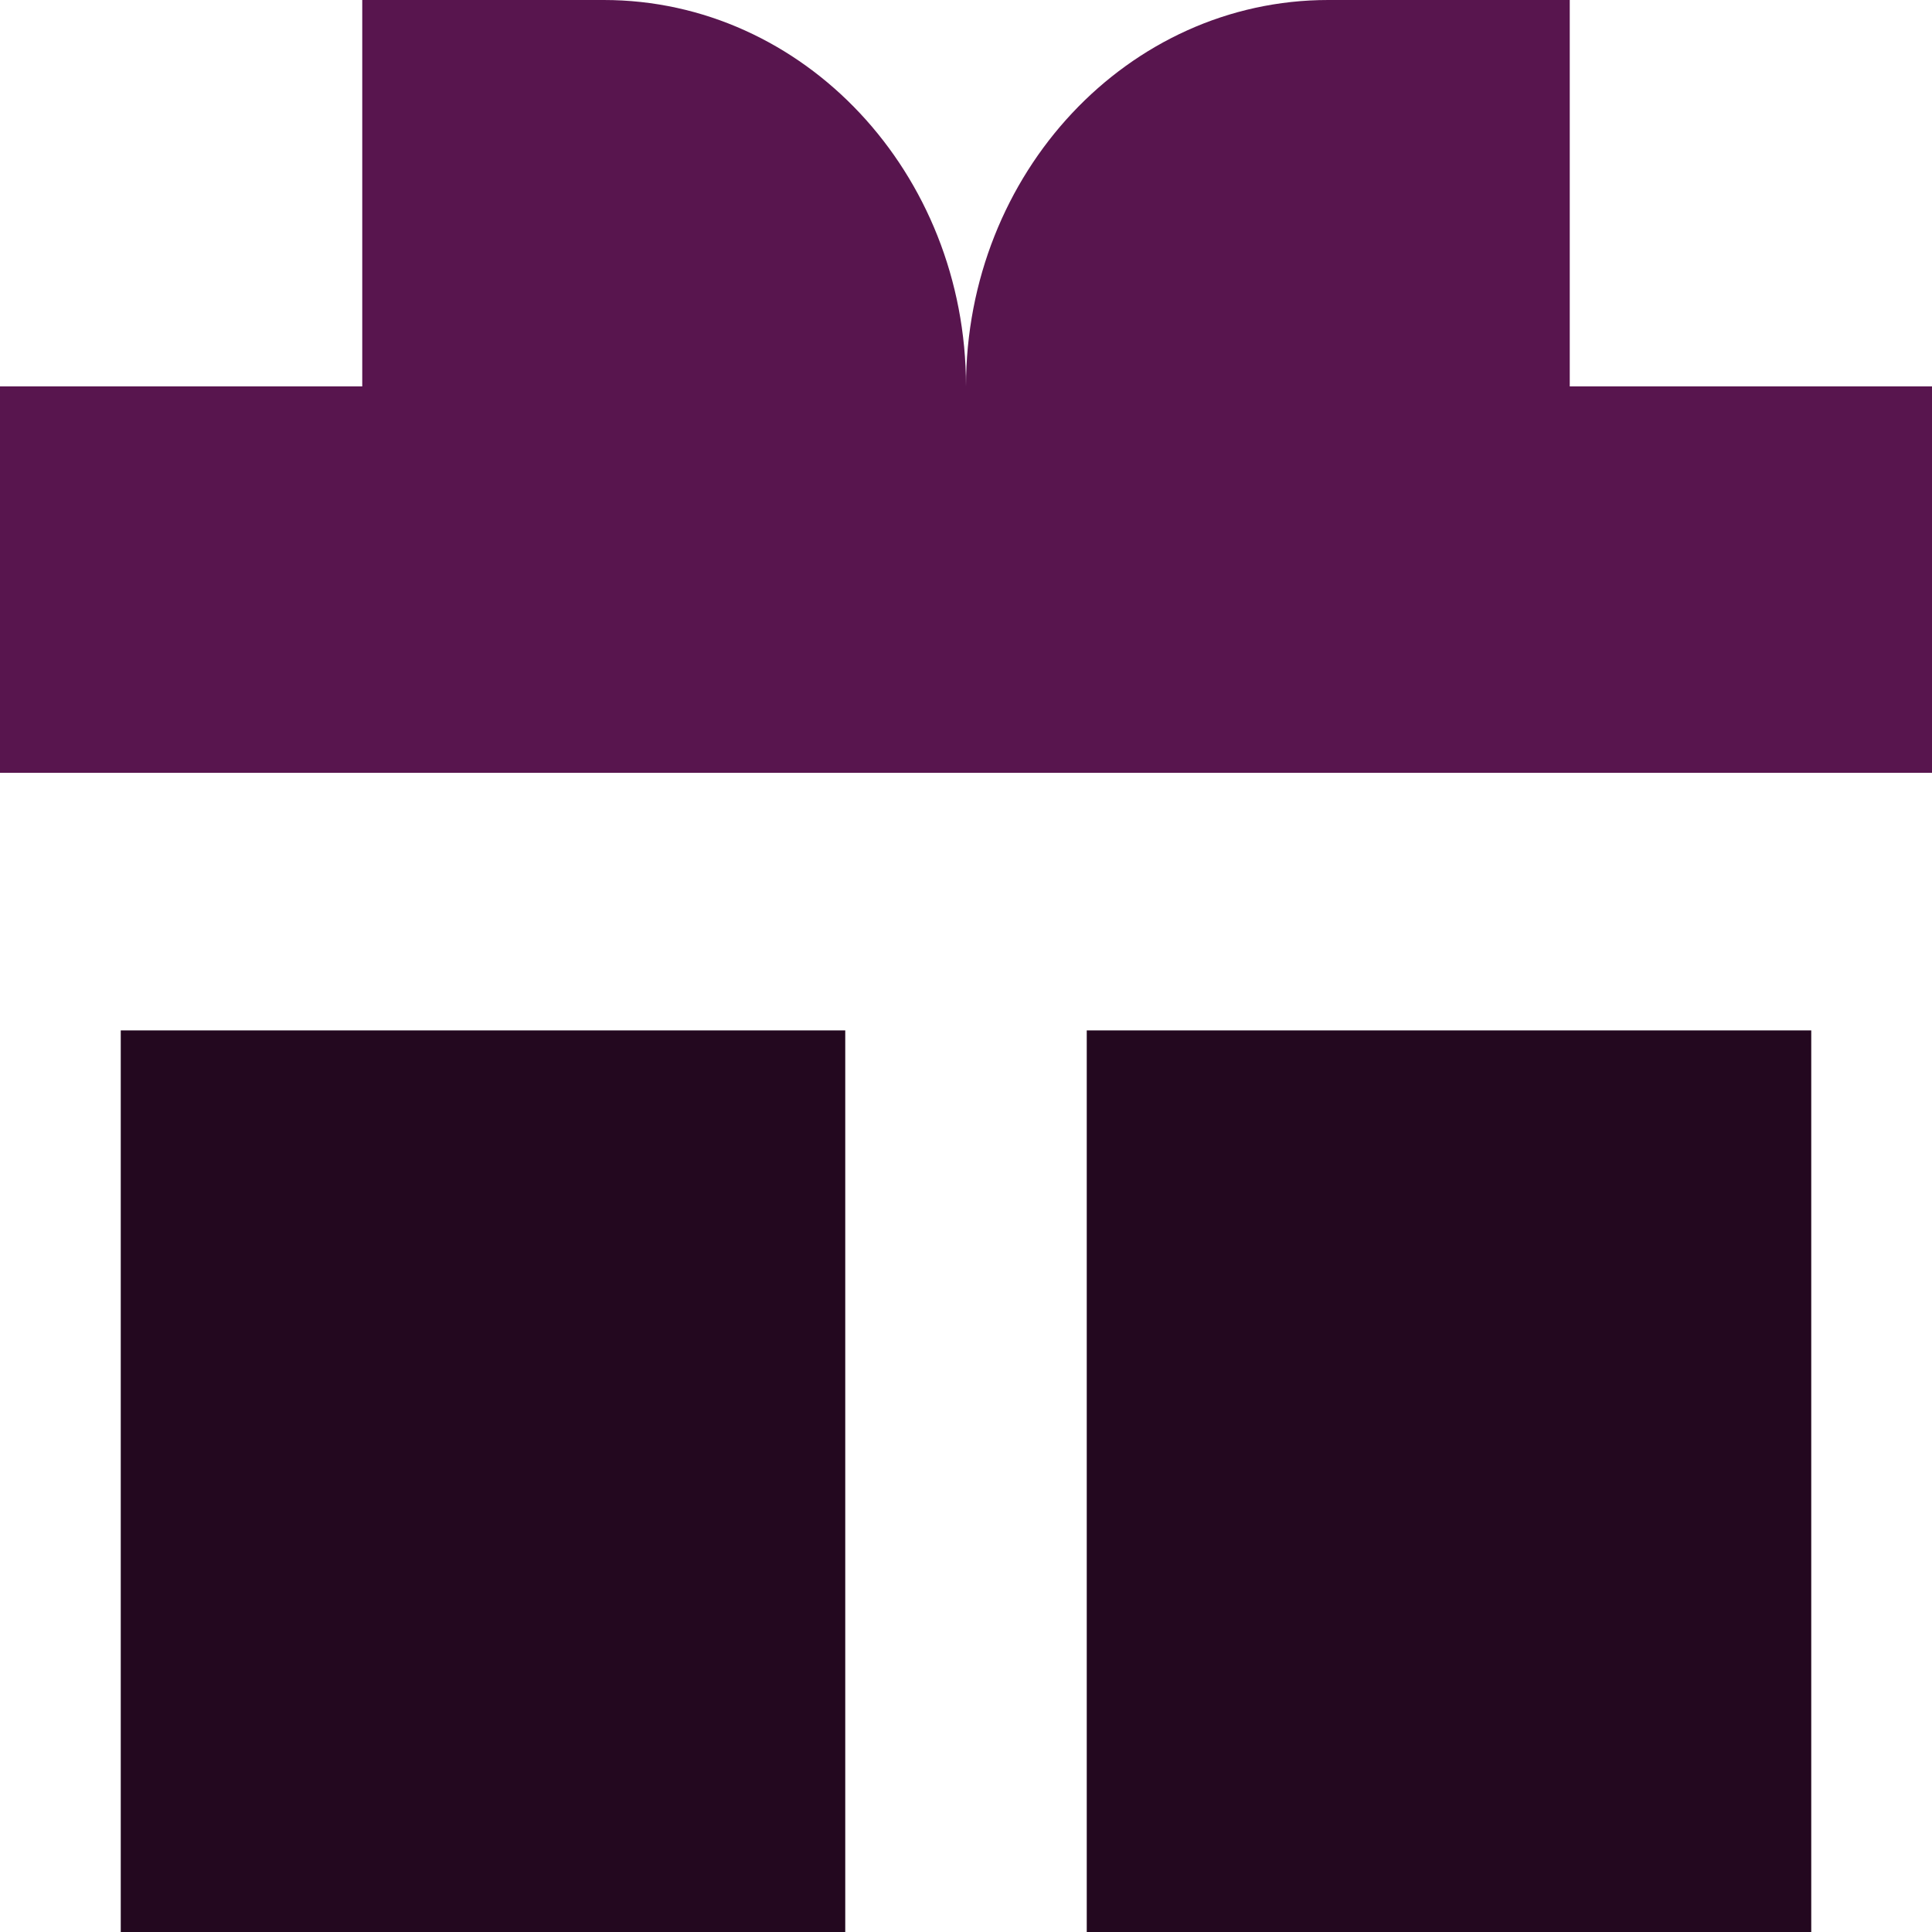
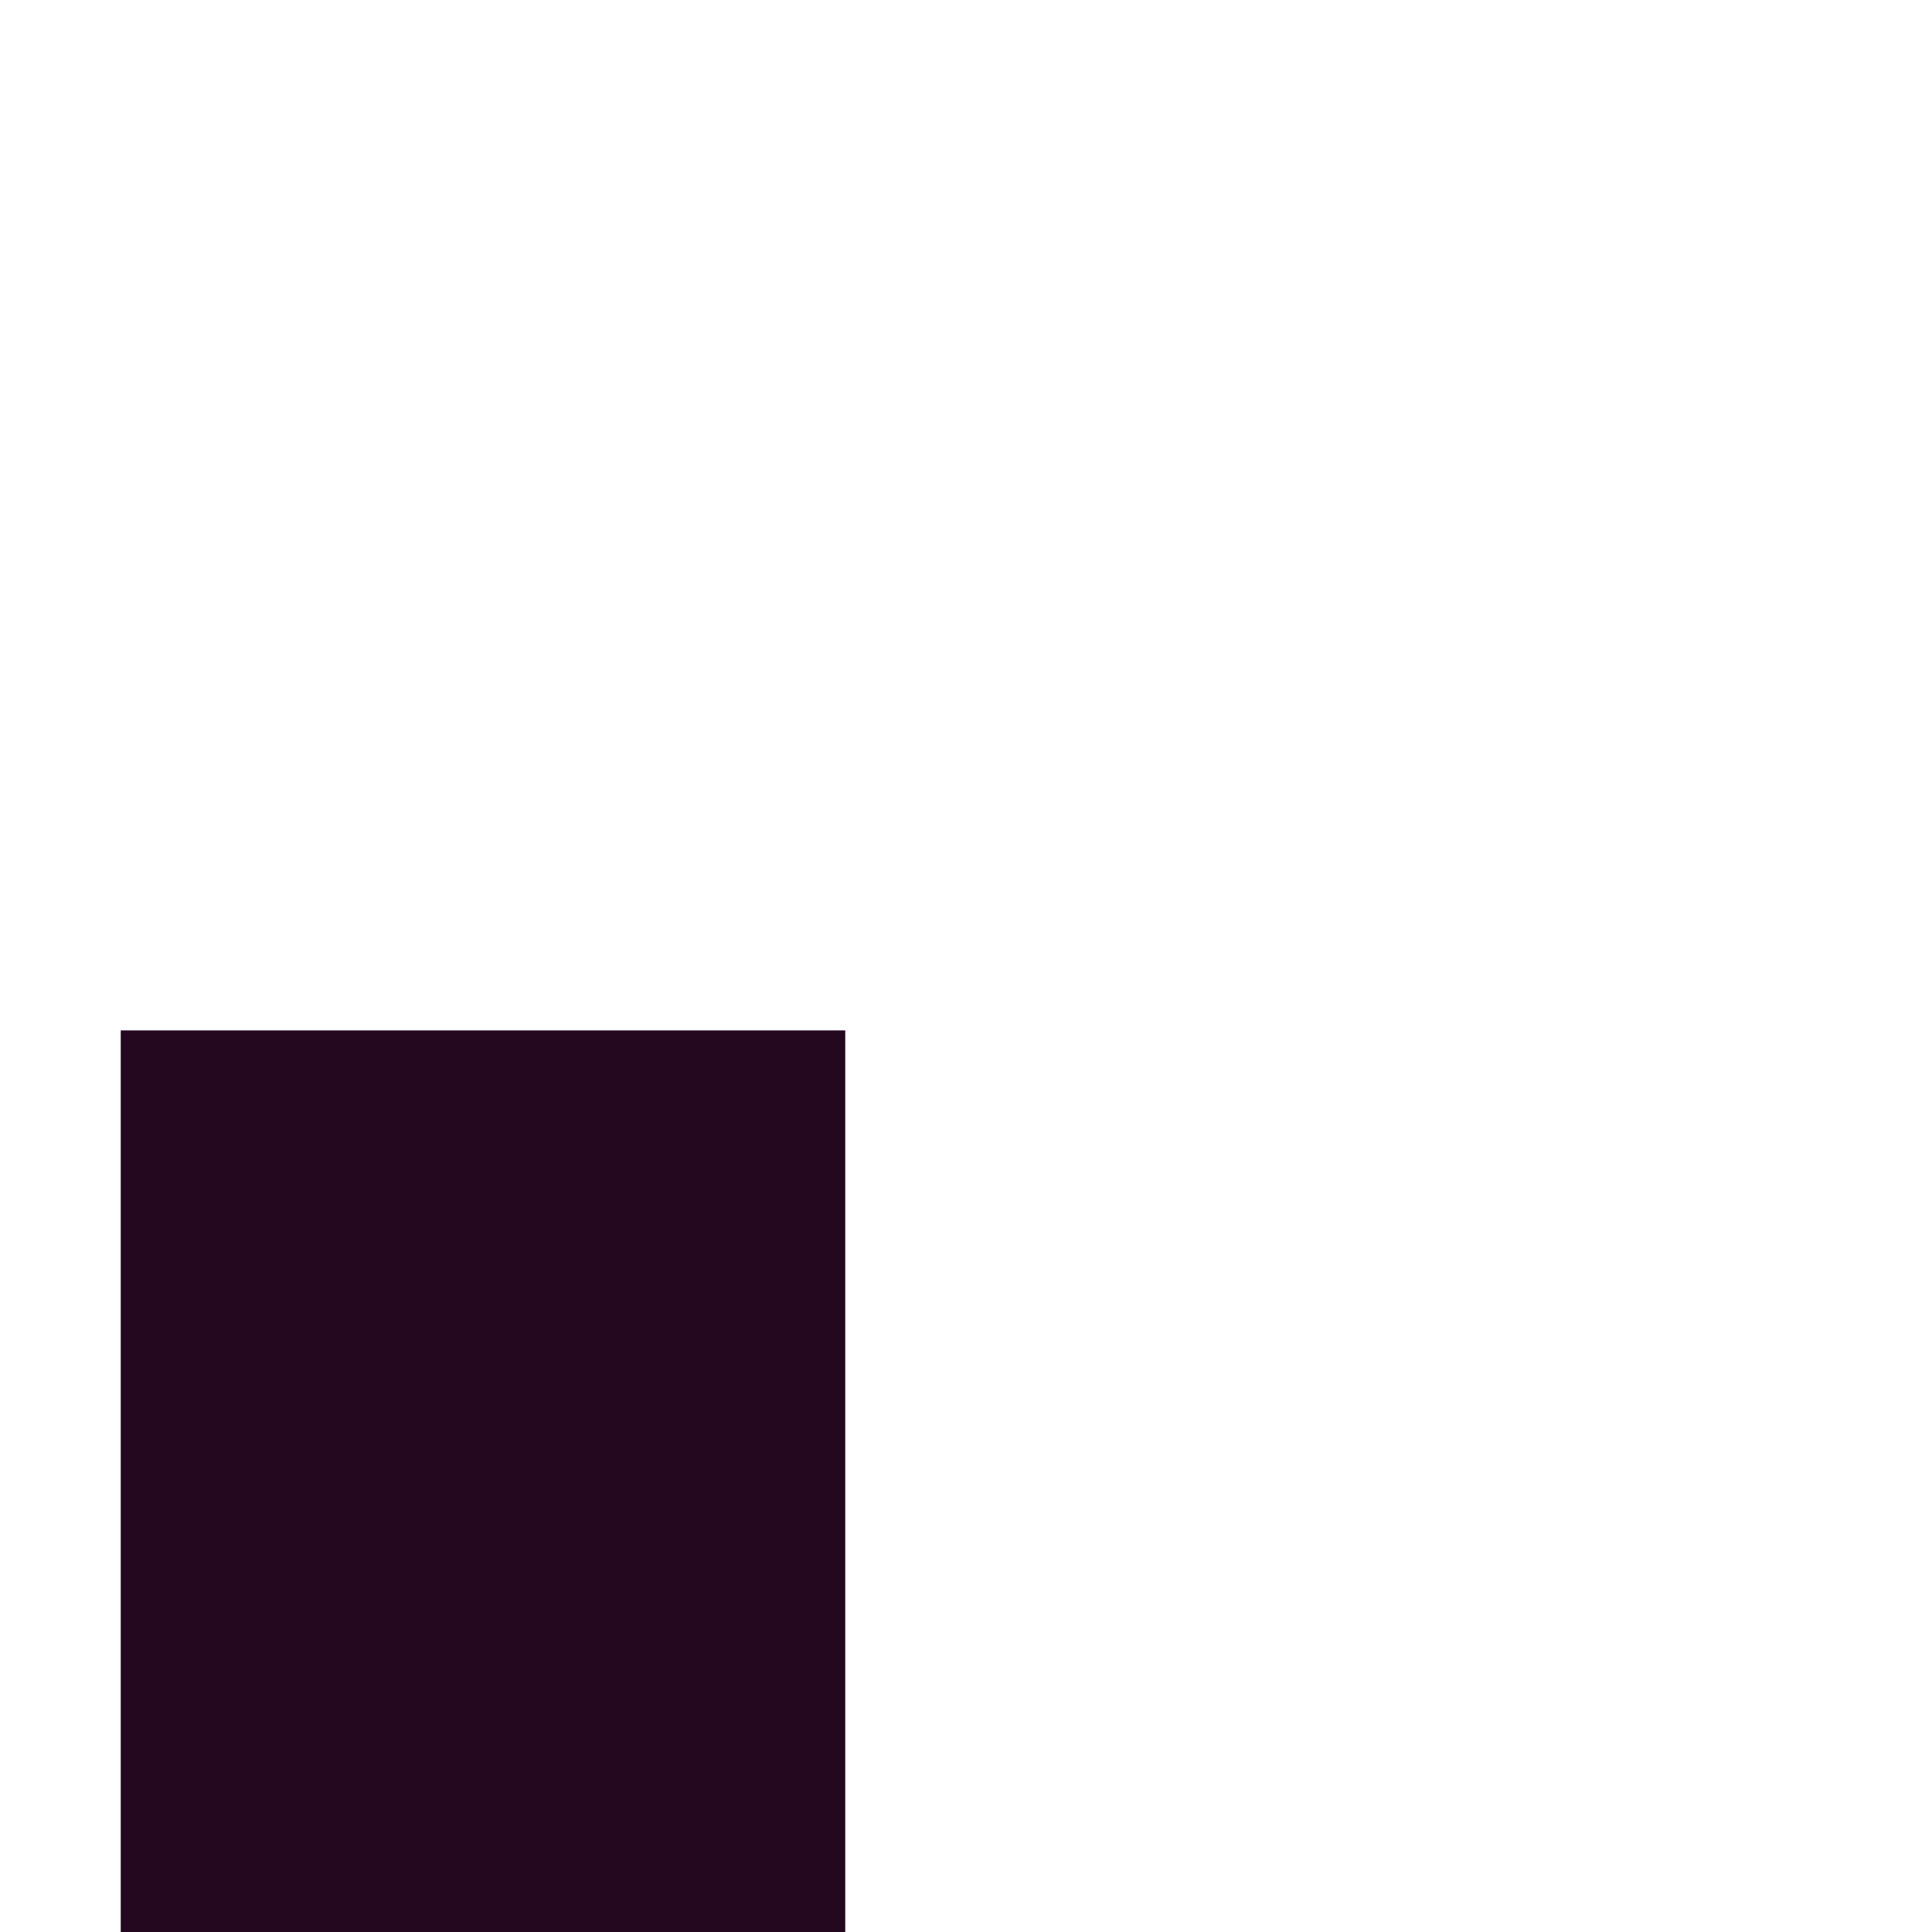
<svg xmlns="http://www.w3.org/2000/svg" xml:space="preserve" width="0.5in" height="0.5in" version="1.1" style="shape-rendering:geometricPrecision; text-rendering:geometricPrecision; image-rendering:optimizeQuality; fill-rule:evenodd; clip-rule:evenodd" viewBox="0 0 500 500">
  <defs>
    <style type="text/css">
   
    .fil1 {fill:#23081F;fill-rule:nonzero}
    .fil0 {fill:#58154E;fill-rule:nonzero}
   
  </style>
  </defs>
  <g id="Layer_x0020_1">
-     <path class="fil0" d="M93.75 100l0 -100 62.5 0c51.78,0 93.75,44.77 93.75,100 0,-55.23 41.97,-100 93.75,-100l62.5 0 0 100 93.75 0 0 100 -500 0 0 -100 93.75 0z" />
    <polygon class="fil1" points="31.25,266.67 218.75,266.67 218.75,500 31.25,500 " />
-     <polygon class="fil1" points="468.75,266.67 281.25,266.67 281.25,500 468.75,500 " />
  </g>
</svg>